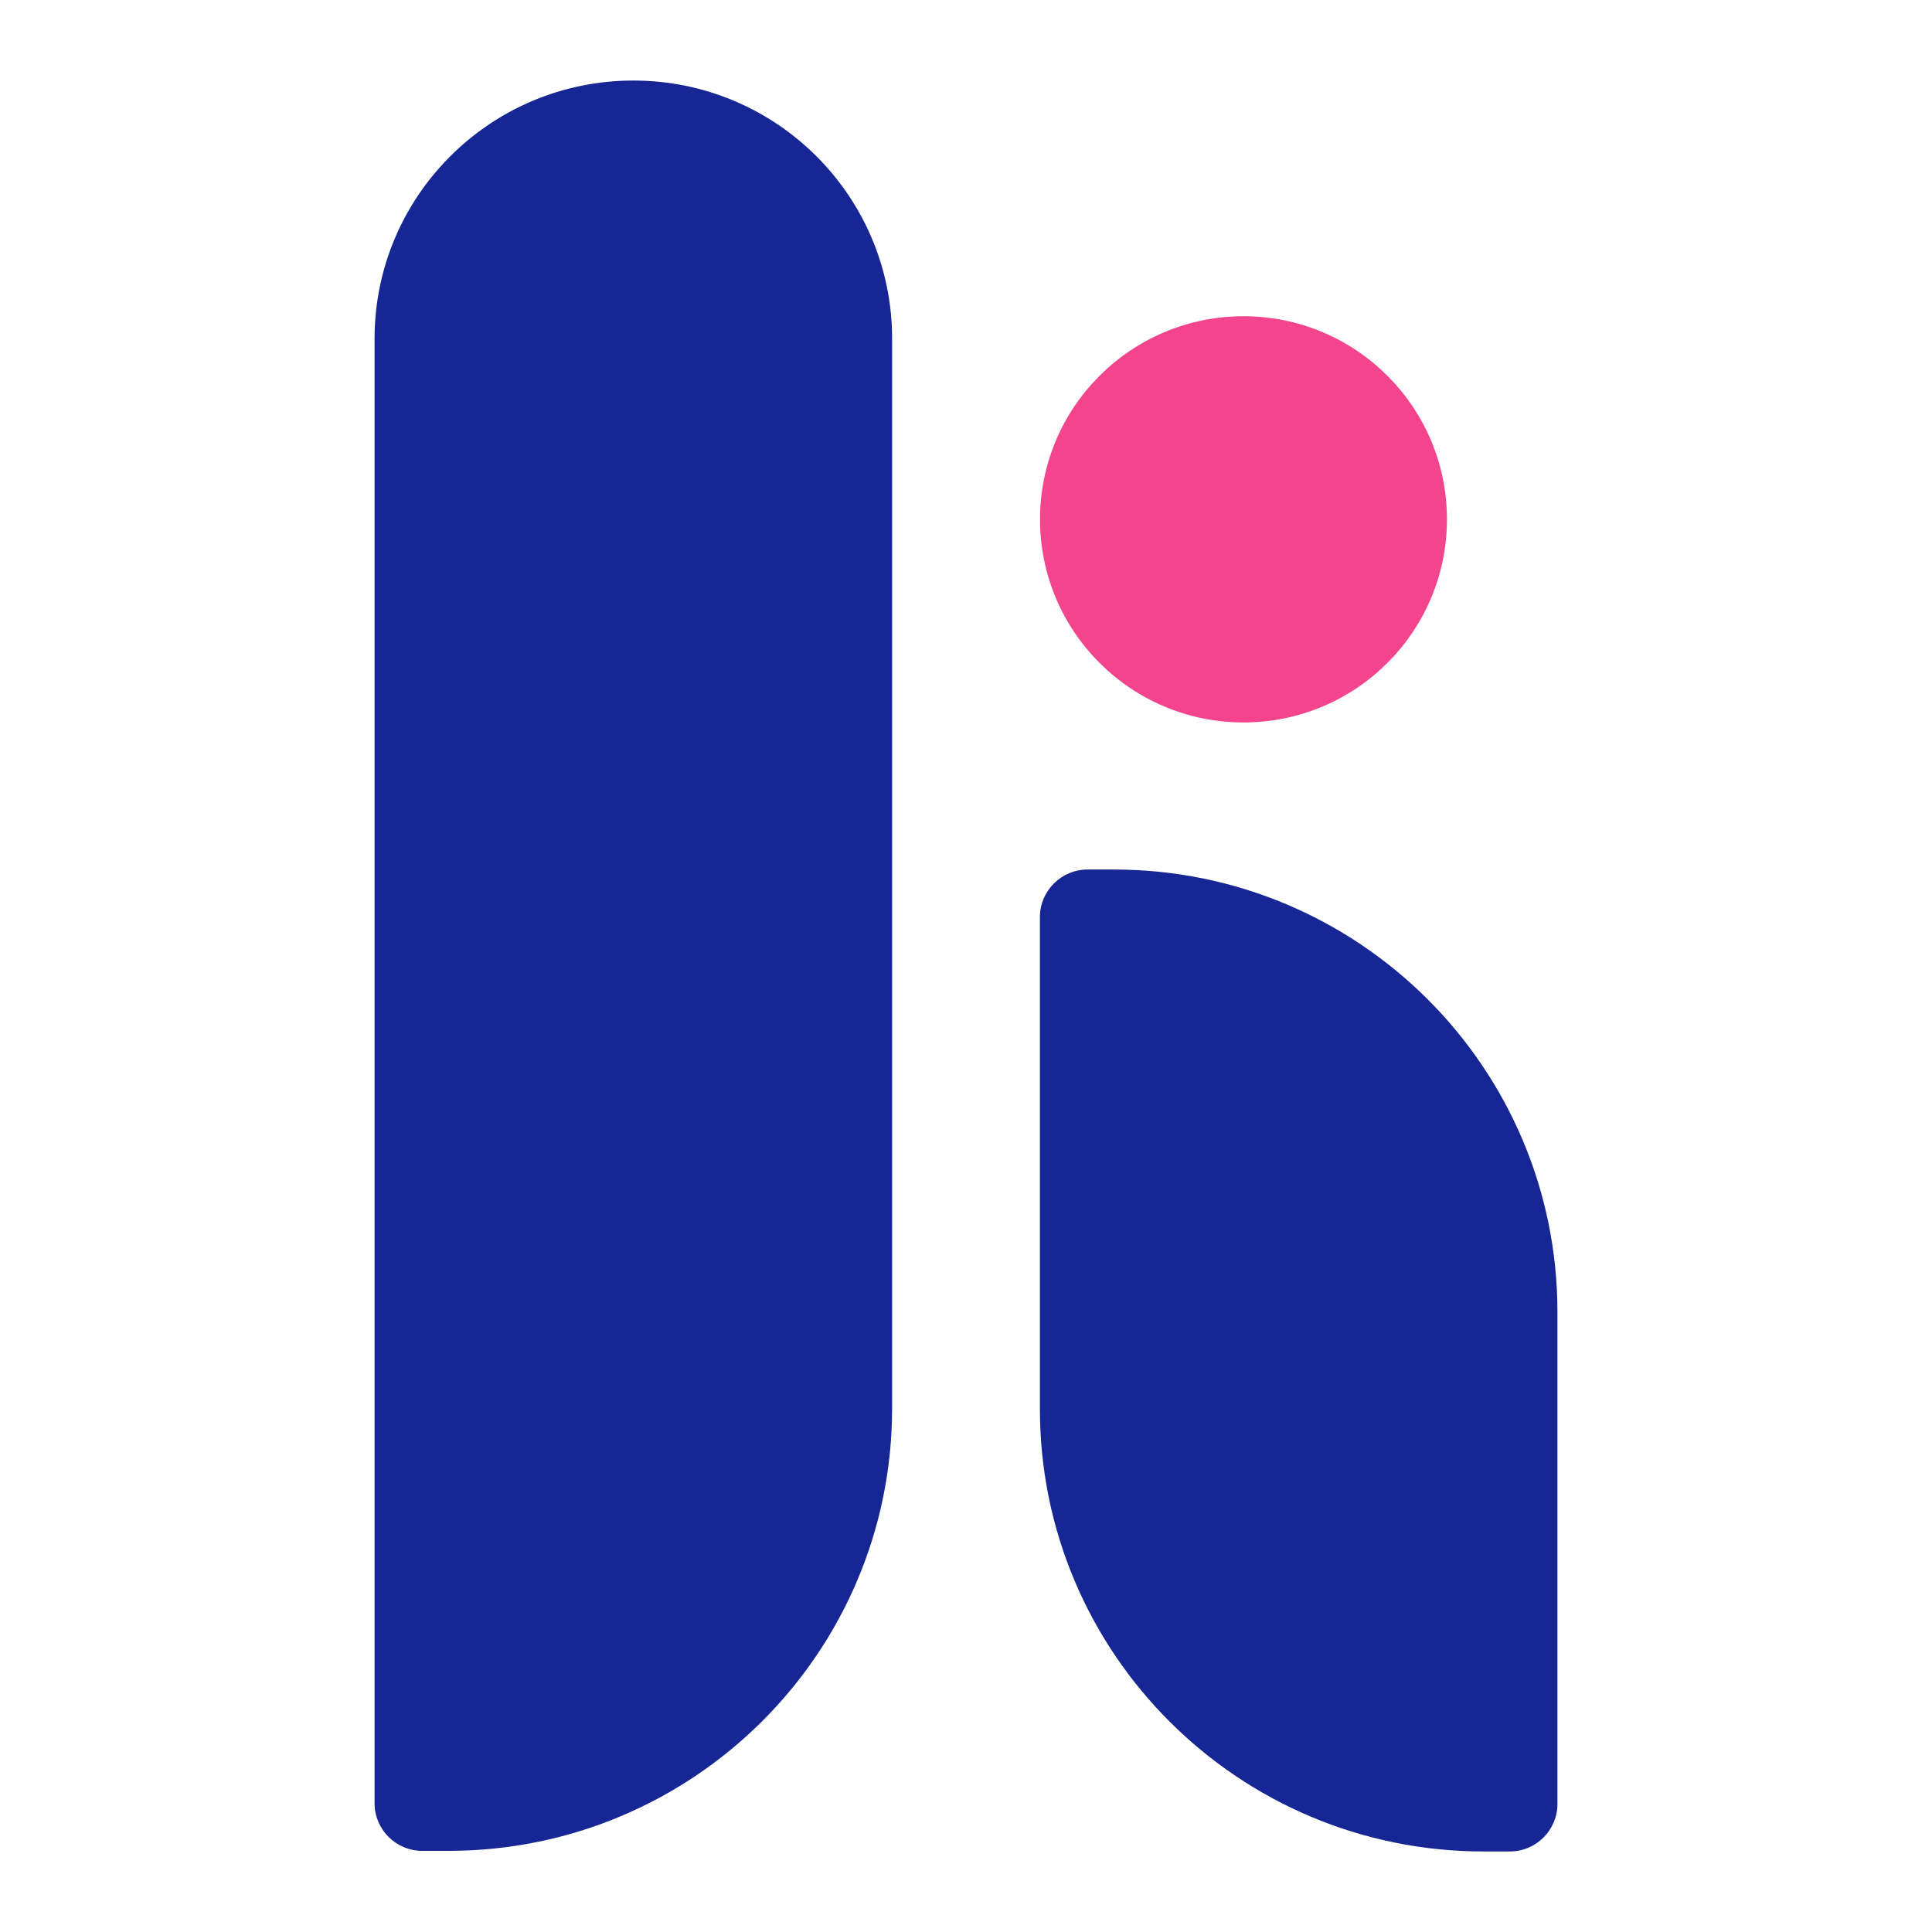
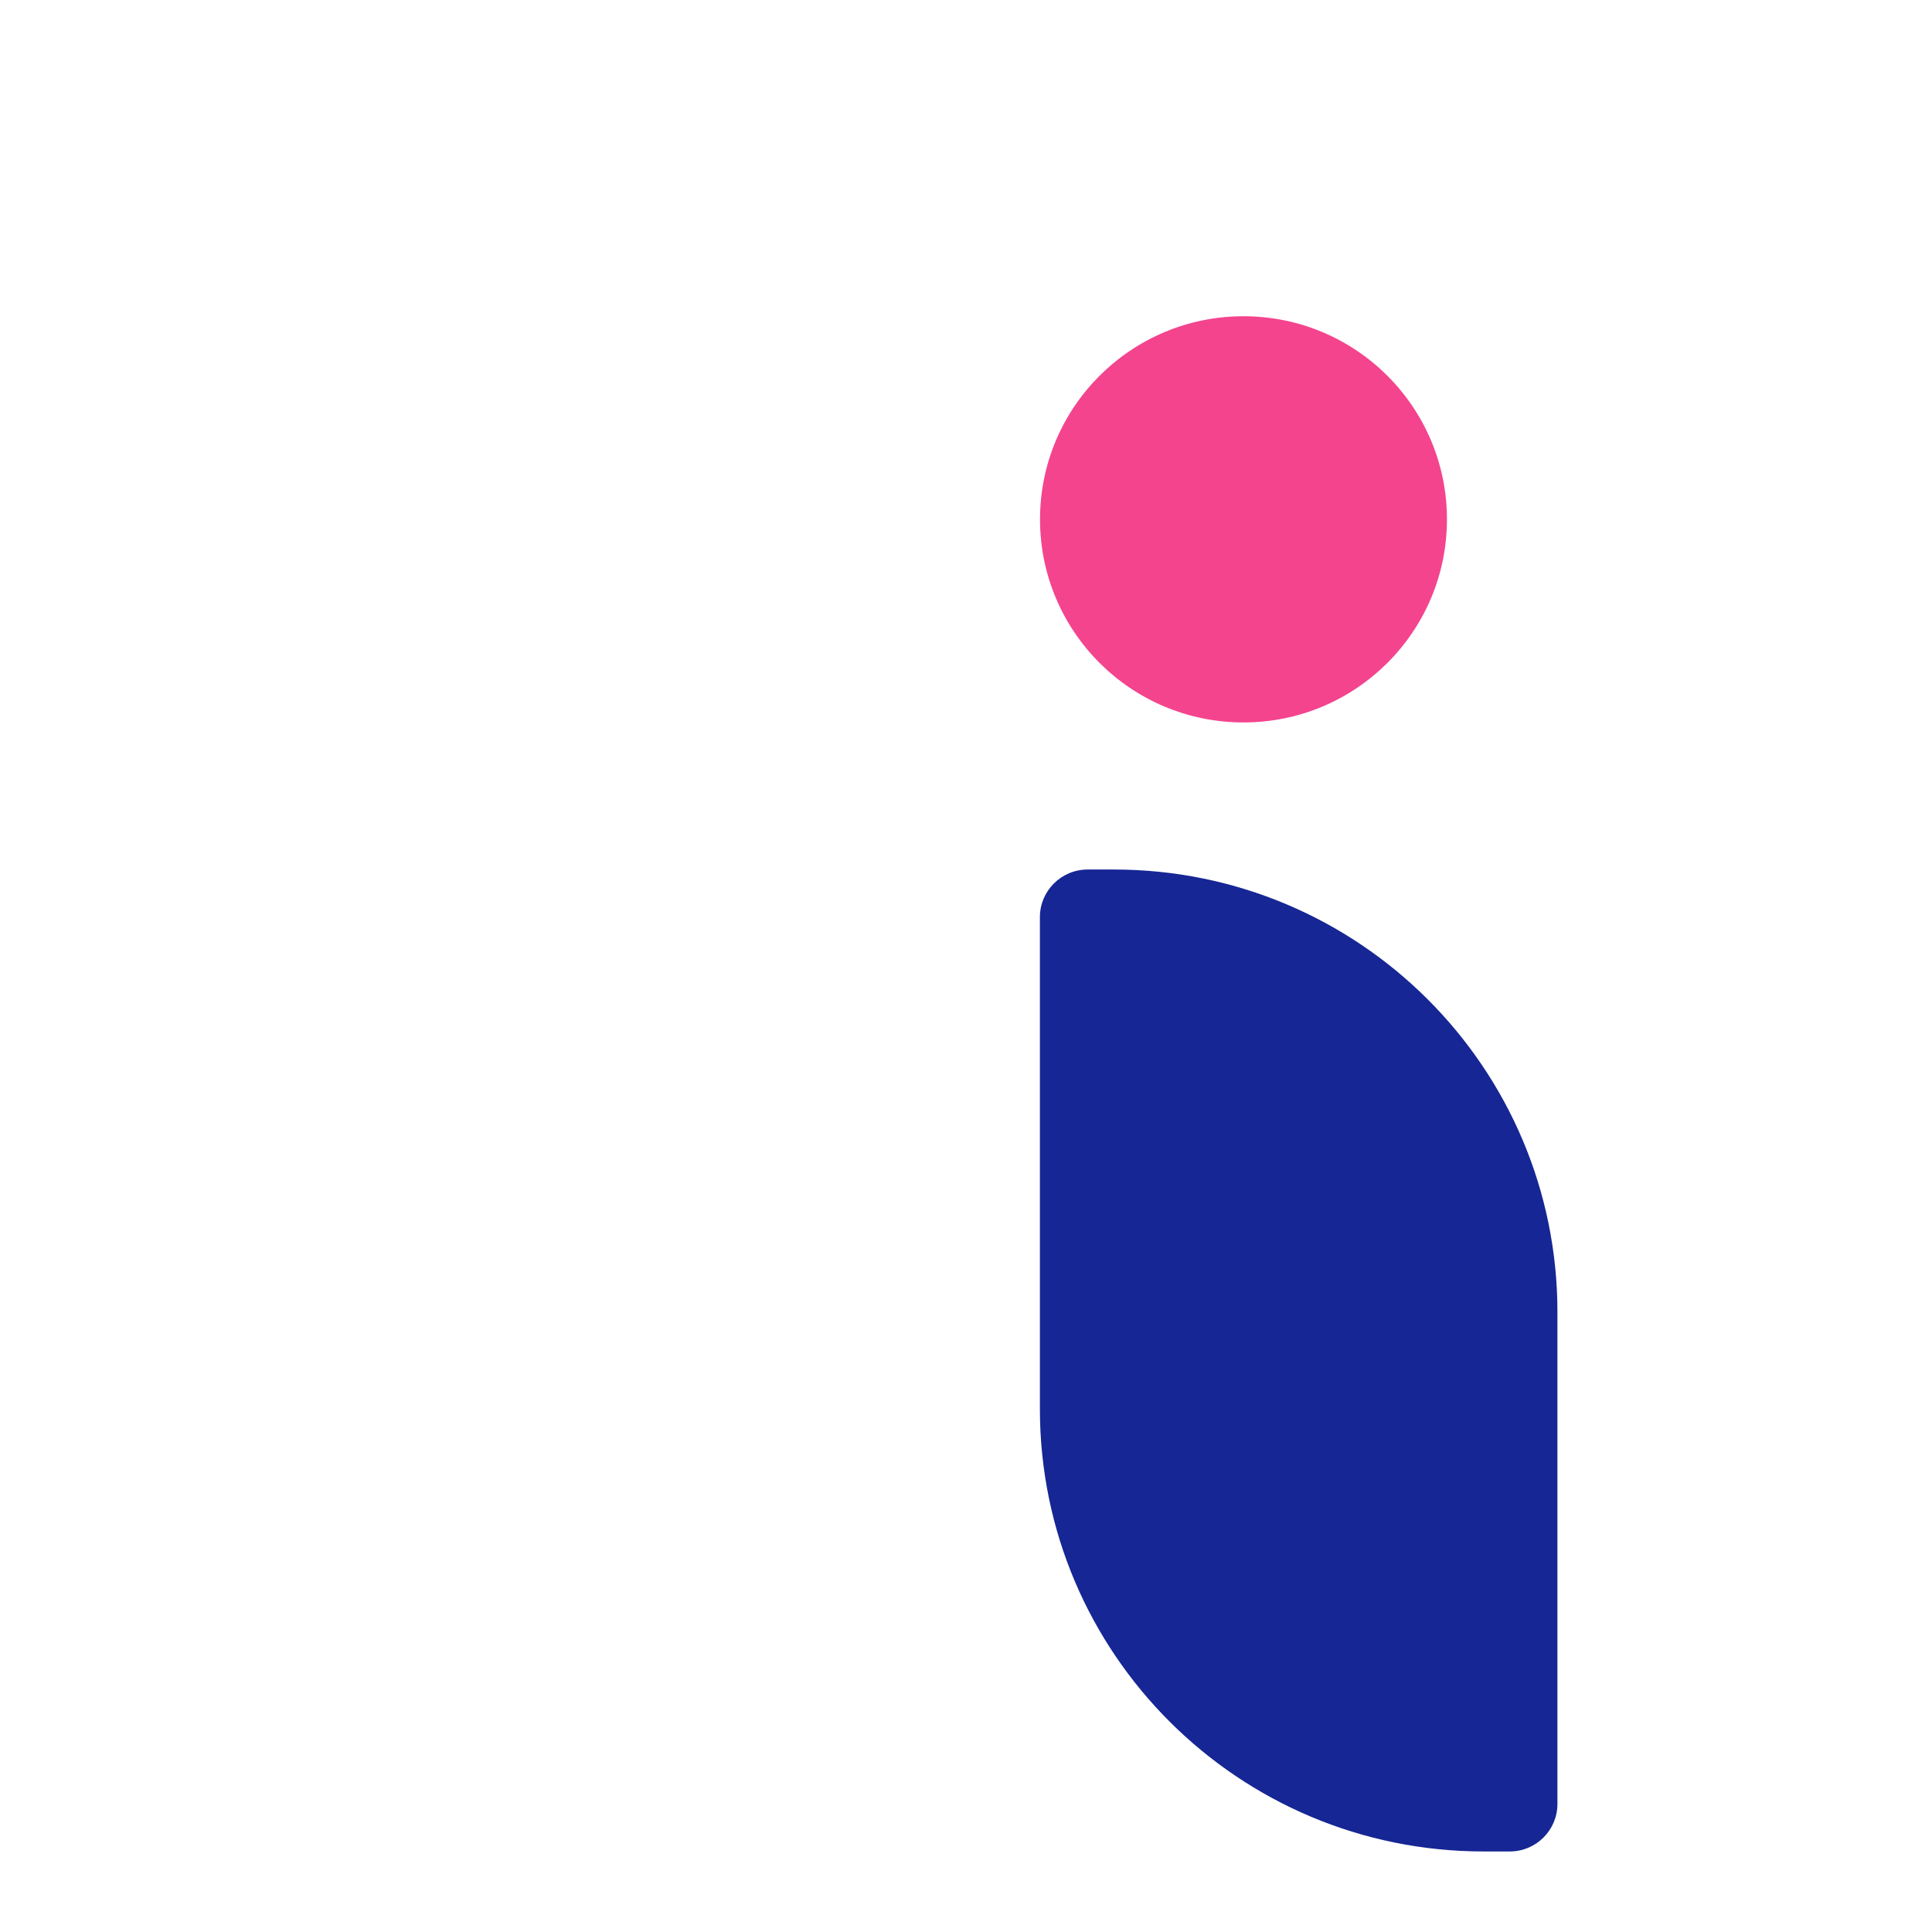
<svg xmlns="http://www.w3.org/2000/svg" width="16" height="16" viewBox="0 0 16 16" fill="none">
  <path d="M8.612 7.595C8.612 7.378 8.789 7.201 9.007 7.201H9.225C11.253 7.201 12.898 8.842 12.898 10.866V14.939C12.898 15.157 12.721 15.333 12.504 15.333H12.286C10.257 15.333 8.612 13.692 8.612 11.668V7.595Z" fill="#162694" />
-   <path d="M3.102 2.805C3.102 1.624 4.062 0.667 5.245 0.667C6.429 0.667 7.388 1.624 7.388 2.805V11.663C7.388 13.687 5.743 15.328 3.714 15.328H3.497C3.279 15.328 3.102 15.151 3.102 14.934V2.805Z" fill="#162694" />
  <ellipse cx="10.298" cy="4.301" rx="1.685" ry="1.682" fill="#F4448E" />
</svg>